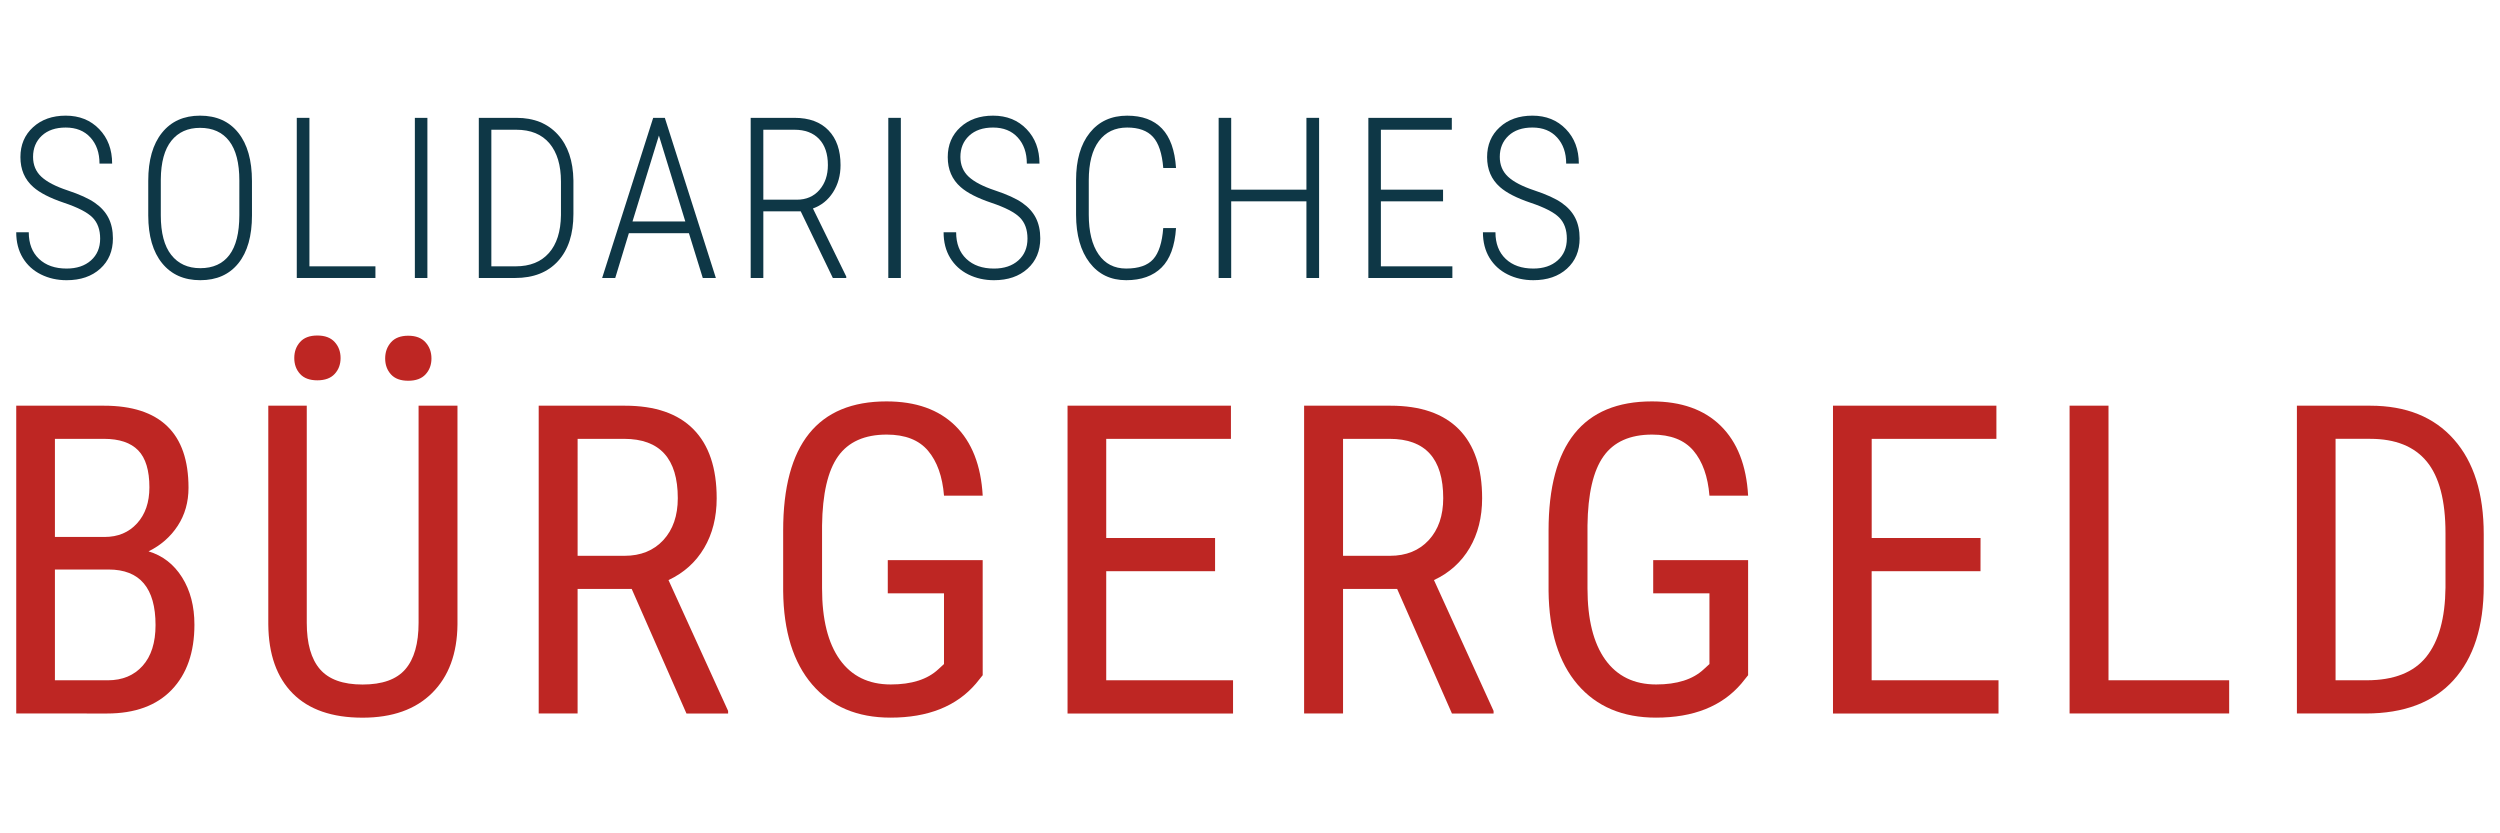
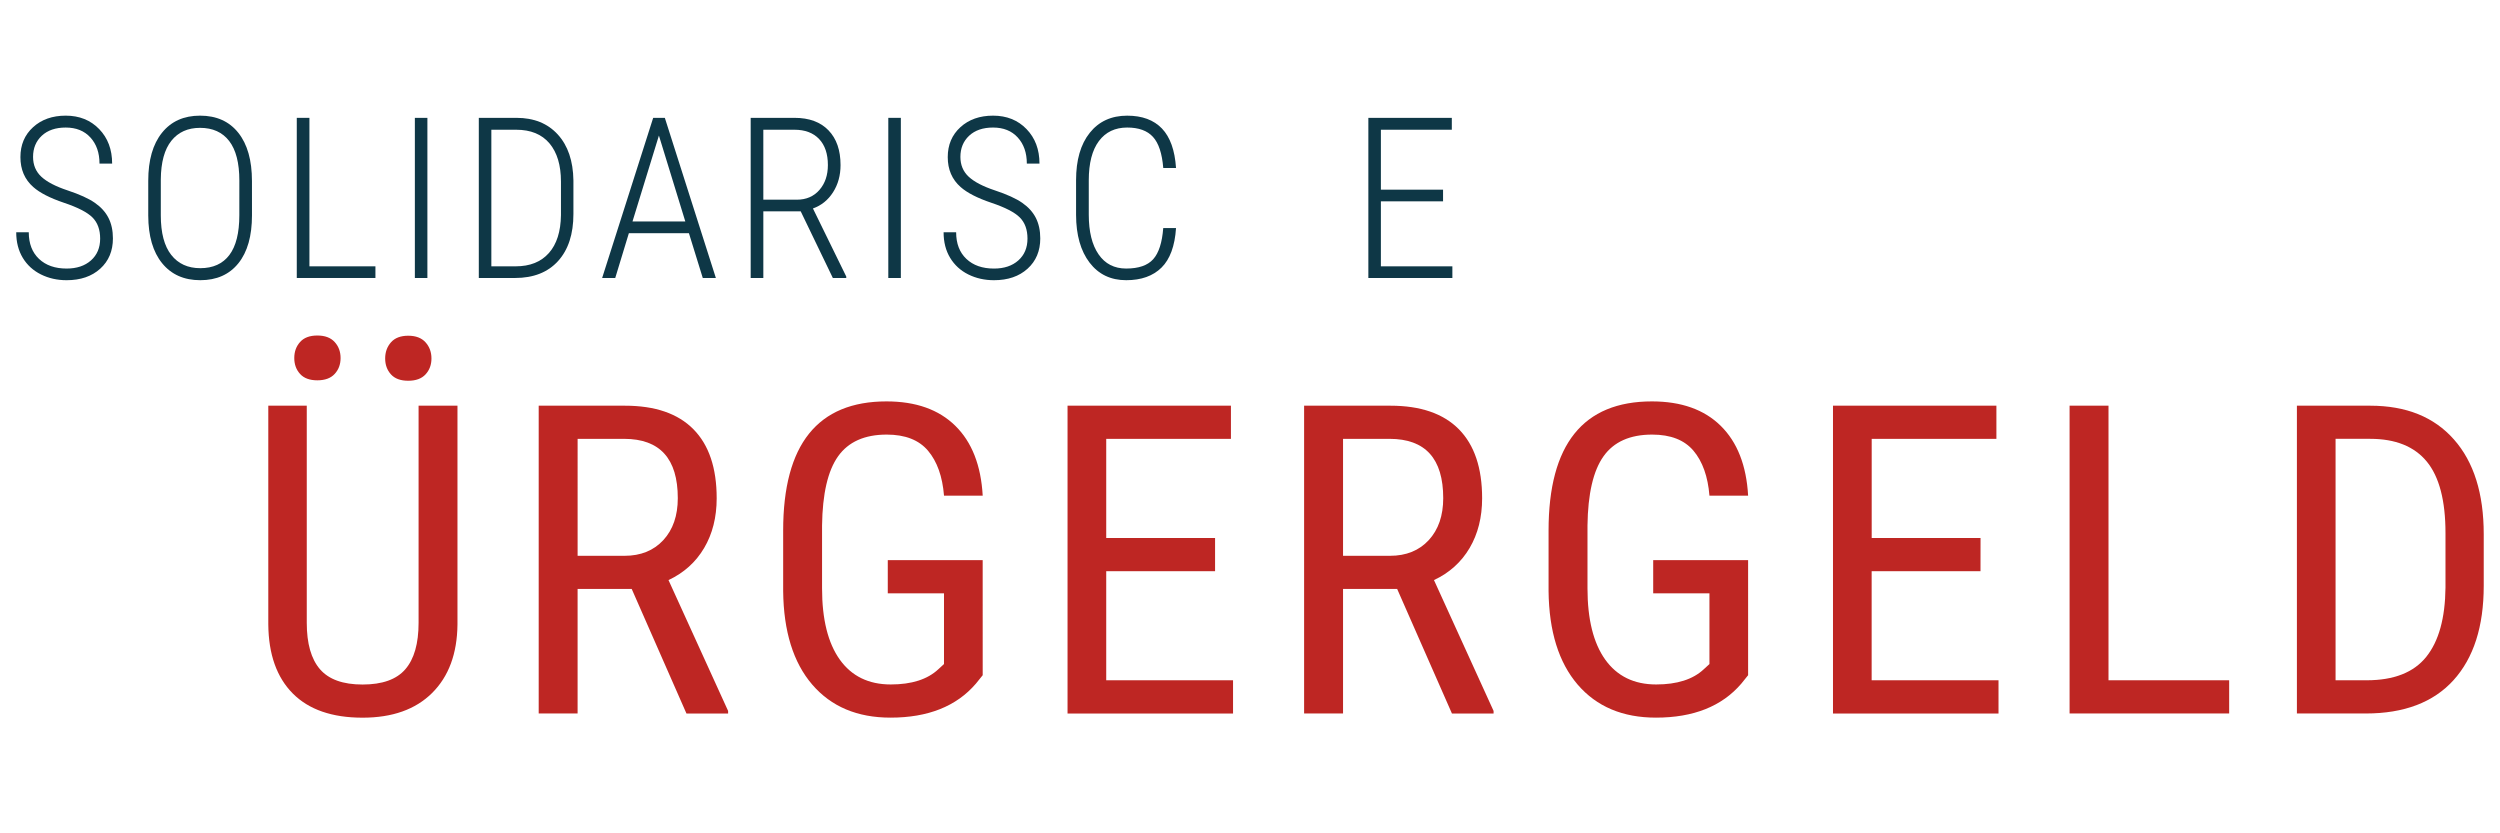
<svg xmlns="http://www.w3.org/2000/svg" version="1.1" id="Ebene_1" x="0px" y="0px" width="180px" height="60px" viewBox="0 0 180 60" enable-background="new 0 0 180 60" xml:space="preserve">
  <g>
    <polygon fill="#C1CC00" points="-326.585,-221.081 -310.917,-196.487 -310.302,-196.487 -298.401,-196.487 -314.134,-220.596    -299.315,-246.616 -310.942,-246.616 -311.56,-246.616 -326.585,-222.022  " />
    <g>
-       <path fill="#DC6529" d="M-459.079-215.614c0.56,0,1.058,0.178,1.497,0.529c0.438,0.35,0.707,0.809,0.805,1.362h2.593    c-0.122-1.26-0.646-2.338-1.567-3.235c-0.923-0.896-2.031-1.347-3.323-1.347c-1.383,0-2.553,0.509-3.505,1.527    c-0.948,1.019-1.419,2.229-1.419,3.635v1.929c0,1.407,0.471,2.616,1.417,3.637c0.945,1.018,2.108,1.525,3.488,1.525    c0.682,0,1.244,0.243,1.692,0.729c0.452,0.486,0.672,1.068,0.672,1.744c0,1.408-0.038,2.293-0.108,2.656    c-0.296,1.162-1.048,1.743-2.266,1.743c-0.56,0-1.06-0.174-1.5-0.524c-0.439-0.353-0.705-0.807-0.806-1.367h-2.59    c0.12,1.262,0.642,2.344,1.567,3.238c0.926,0.897,2.031,1.346,3.319,1.346c1.387,0,2.555-0.506,3.505-1.527    c0.951-1.014,1.423-2.229,1.423-3.635v-1.93c0-1.4-0.472-2.615-1.419-3.637c-0.944-1.017-2.107-1.525-3.49-1.525    c-0.677,0-1.239-0.24-1.688-0.727c-0.448-0.484-0.675-1.064-0.675-1.746c0-1.431,0.038-2.314,0.111-2.654    C-461.03-215.028-460.276-215.614-459.079-215.614z" />
      <path fill="#DC6529" d="M-443.458-218.301h-3.634c-0.852,0-1.273,0.449-1.273,1.344v20.472h2.542v-8.037    c0-1.017,0.487-1.526,1.457-1.526h0.909c1.383,0,2.544-0.509,3.492-1.525c0.944-1.018,1.417-2.232,1.417-3.637v-1.929    c0-1.403-0.474-2.616-1.417-3.635C-440.914-217.795-442.075-218.301-443.458-218.301z M-441.094-211.213    c0,0.683-0.223,1.265-0.672,1.746c-0.452,0.484-1.013,0.728-1.692,0.728h-0.909c-0.97,0-1.457-0.513-1.457-1.525v-3.819    c0-1.019,0.487-1.527,1.457-1.527h0.909c0.679,0,1.24,0.246,1.692,0.73c0.449,0.483,0.672,1.065,0.672,1.741V-211.213z" />
      <path fill="#DC6529" d="M-433.459-216.958v19.125c0,0.897,0.426,1.346,1.273,1.346h8.546v-2.691h-5.82    c-0.97,0-1.452-0.51-1.452-1.527v-3.815c0-1.021,0.482-1.528,1.452-1.528h4v-2.689h-4c-0.97,0-1.452-0.51-1.452-1.527v-3.814    c0-1.021,0.482-1.53,1.452-1.53h5.82v-2.688h-8.546C-433.033-218.303-433.459-217.852-433.459-216.958z" />
      <path fill="#DC6529" d="M-415.203-200.778l5.525-17.525h-9.595v2.688h4.323c0.919,0,1.403,0.521,1.453,1.564l-5.576,17.562h9.614    v-2.691h-4.509C-414.795-199.346-415.203-199.877-415.203-200.778z" />
      <rect x="-404.367" y="-218.303" fill="#DC6529" width="2.544" height="21.816" />
      <path fill="#DC6529" d="M-390.371-218.303c-1.378,0-2.542,0.508-3.489,1.527c-0.945,1.018-1.42,2.23-1.42,3.635v16.654h2.548    v-8.035c0-1.02,0.485-1.529,1.455-1.529h1.821c0.967,0,1.452,0.51,1.452,1.529v8.035h2.544v-16.654    c0-1.404-0.471-2.617-1.419-3.635C-387.826-217.795-388.989-218.303-390.371-218.303z M-388.006-210.268    c0,1.018-0.485,1.527-1.452,1.527h-1.821c-0.97,0-1.455-0.51-1.455-1.527v-2.873c0-0.678,0.225-1.256,0.672-1.742    c0.447-0.483,1.01-0.729,1.689-0.729c0.677,0,1.244,0.246,1.694,0.729c0.445,0.486,0.672,1.064,0.672,1.742L-388.006-210.268    L-388.006-210.268z" />
      <path fill="#DC6529" d="M-377.099-200.706v-17.598h-2.545v21.816h9.82v-2.691h-5.82    C-376.616-199.178-377.099-199.688-377.099-200.706z" />
-       <rect x="-365.46" y="-218.303" fill="#DC6529" width="2.543" height="21.816" />
      <path fill="#DC6529" d="M-352.177-215.614c0.561,0,1.057,0.178,1.496,0.529c0.438,0.35,0.707,0.809,0.799,1.362h2.597    c-0.12-1.26-0.642-2.338-1.562-3.235c-0.933-0.896-2.039-1.347-3.326-1.347c-1.387,0-2.557,0.509-3.504,1.527    c-0.95,1.019-1.424,2.229-1.424,3.635v1.929c0,1.407,0.474,2.616,1.422,3.637c0.944,1.018,2.104,1.525,3.485,1.525    c0.679,0,1.244,0.243,1.689,0.729c0.452,0.486,0.676,1.068,0.676,1.744c0,1.408-0.039,2.293-0.108,2.656    c-0.296,1.162-1.05,1.743-2.269,1.743c-0.562,0-1.06-0.174-1.496-0.524c-0.44-0.353-0.708-0.807-0.808-1.367h-2.592    c0.123,1.262,0.647,2.344,1.573,3.238c0.921,0.897,2.03,1.346,3.317,1.346c1.383,0,2.555-0.506,3.504-1.527    c0.951-1.014,1.421-2.229,1.421-3.635v-1.93c0-1.4-0.468-2.615-1.415-3.637c-0.945-1.017-2.111-1.525-3.492-1.525    c-0.678,0-1.238-0.24-1.689-0.727c-0.448-0.484-0.676-1.064-0.676-1.746c0-1.431,0.039-2.314,0.115-2.654    C-354.127-215.028-353.373-215.614-352.177-215.614z" />
      <path fill="#DC6529" d="M-342.923-218.301v2.688h2.186c0.971,0,1.454,0.51,1.454,1.526v17.601h2.548v-17.601    c0-1.018,0.484-1.526,1.454-1.526h2.179v-2.688H-342.923z" />
    </g>
    <g>
      <path fill="#056689" d="M-388.208-231.579c0,0.668-0.232,1.237-0.697,1.7c-0.461,0.462-1.028,0.698-1.7,0.698    c-0.67,0-1.239-0.235-1.7-0.698c-0.464-0.463-0.695-1.031-0.695-1.7v-14.925h-4.789v14.925c0,1.981,0.702,3.673,2.106,5.079    c1.407,1.406,3.099,2.106,5.078,2.106c1.98,0,3.677-0.701,5.08-2.106c1.407-1.405,2.11-3.098,2.11-5.079v-14.925h-4.792    L-388.208-231.579L-388.208-231.579z" />
      <polygon fill="#056689" points="-398.894,-246.504 -403.897,-246.504 -404.162,-246.504 -410.622,-235.928 -410.622,-253.689     -415.414,-253.689 -415.414,-224.943 -410.622,-224.943 -410.622,-235.522 -403.887,-224.943 -403.619,-224.943     -398.501,-224.943 -405.269,-235.311   " />
      <path fill="#056689" d="M-334.704-247.104c-3.873,0-7.016,3.142-7.016,7.015c0,0.176,0.031,0.35,0.047,0.524v14.622h4.789v-15.221    h0.006c0.033-1.17,0.994-2.111,2.174-2.111c0.461,0,0.891,0.147,1.244,0.392l1.293,1.193l3.593-3.088    C-330.263-245.651-332.142-247.104-334.704-247.104z" />
-       <path fill="#056689" d="M-351.027-231.579c0,0.668-0.235,1.237-0.694,1.7c-0.463,0.462-1.028,0.698-1.701,0.698    c-0.67,0-1.239-0.235-1.702-0.698c-0.461-0.463-0.693-1.031-0.693-1.7v-14.925h-4.069h-0.72h-3.596    c-0.797,0-1.196-0.396-1.196-1.2v-7.189l-4.794,1.494v5.696c0,0.803-0.397,1.2-1.196,1.2h-1.199v4.792h1.199    c0.799,0,1.196,0.396,1.196,1.197v15.571h4.794v-15.571c0-0.801,0.399-1.197,1.196-1.197h3.596v10.132    c0,1.981,0.699,3.673,2.107,5.079c1.403,1.406,3.098,2.106,5.077,2.106s3.673-0.701,5.074-2.106    c1.408-1.405,2.111-3.098,2.111-5.079v-14.925h-4.79V-231.579z" />
+       <path fill="#056689" d="M-351.027-231.579c0,0.668-0.235,1.237-0.694,1.7c-0.463,0.462-1.028,0.698-1.701,0.698    c-0.67,0-1.239-0.235-1.702-0.698c-0.461-0.463-0.693-1.031-0.693-1.7h-4.069h-0.72h-3.596    c-0.797,0-1.196-0.396-1.196-1.2v-7.189l-4.794,1.494v5.696c0,0.803-0.397,1.2-1.196,1.2h-1.199v4.792h1.199    c0.799,0,1.196,0.396,1.196,1.197v15.571h4.794v-15.571c0-0.801,0.399-1.197,1.196-1.197h3.596v10.132    c0,1.981,0.699,3.673,2.107,5.079c1.403,1.406,3.098,2.106,5.077,2.106s3.673-0.701,5.074-2.106    c1.408-1.405,2.111-3.098,2.111-5.079v-14.925h-4.79V-231.579z" />
      <rect x="-379.599" y="-253.689" fill="#056689" width="4.789" height="28.746" />
    </g>
  </g>
  <g>
    <path fill="#0E3746" d="M7.211,17.18c0-0.643-0.184-1.151-0.55-1.52c-0.367-0.37-1.052-0.724-2.056-1.061   c-1.003-0.338-1.74-0.716-2.209-1.133c-0.618-0.543-0.926-1.261-0.926-2.154c0-0.881,0.303-1.599,0.911-2.154   c0.607-0.554,1.392-0.831,2.352-0.831c0.982,0,1.784,0.322,2.407,0.966c0.624,0.644,0.934,1.473,0.934,2.487h-0.91   c0-0.776-0.217-1.403-0.654-1.881C6.075,9.421,5.481,9.183,4.732,9.183c-0.729,0-1.303,0.197-1.723,0.589   c-0.42,0.393-0.629,0.902-0.629,1.524c0,0.581,0.198,1.056,0.594,1.426C3.37,13.092,4,13.421,4.867,13.709   c0.866,0.287,1.52,0.586,1.963,0.894c0.444,0.309,0.771,0.672,0.982,1.089C8.024,16.109,8.13,16.6,8.13,17.165   c0,0.903-0.305,1.63-0.914,2.182c-0.609,0.552-1.416,0.828-2.42,0.828c-0.676,0-1.292-0.139-1.849-0.416   c-0.558-0.277-0.993-0.676-1.308-1.195c-0.313-0.521-0.471-1.134-0.471-1.842h0.903c0,0.813,0.246,1.452,0.736,1.917   c0.491,0.465,1.154,0.697,1.988,0.697c0.729,0,1.314-0.195,1.755-0.586C6.991,18.358,7.211,17.836,7.211,17.18z" />
    <path fill="#0E3746" d="M18.143,15.501c0,1.489-0.325,2.641-0.978,3.453c-0.653,0.813-1.567,1.22-2.745,1.22   c-1.167,0-2.082-0.406-2.745-1.22c-0.662-0.812-0.996-1.956-1.001-3.429v-2.51c0-1.484,0.33-2.636,0.99-3.457   c0.66-0.822,1.573-1.231,2.739-1.231c1.183,0,2.102,0.412,2.756,1.235c0.655,0.823,0.982,1.982,0.982,3.477L18.143,15.501   L18.143,15.501z M17.233,13c0-1.262-0.243-2.209-0.729-2.844c-0.486-0.633-1.186-0.951-2.1-0.951c-0.881,0-1.57,0.31-2.066,0.931   c-0.496,0.621-0.749,1.548-0.76,2.784v2.581c0,1.267,0.25,2.219,0.753,2.855c0.501,0.636,1.198,0.953,2.09,0.953   c0.918,0,1.617-0.316,2.095-0.95c0.477-0.634,0.716-1.587,0.716-2.859L17.233,13L17.233,13z" />
    <path fill="#0E3746" d="M22.28,19.176h4.751v0.839h-5.663V8.485h0.911v10.691H22.28z" />
    <path fill="#0E3746" d="M30.772,20.016H29.87V8.485h0.903L30.772,20.016L30.772,20.016z" />
    <path fill="#0E3746" d="M34.474,20.016V8.485h2.716c1.252,0,2.241,0.4,2.971,1.199c0.729,0.8,1.104,1.902,1.125,3.307v2.415   c0,1.446-0.368,2.576-1.105,3.389c-0.737,0.812-1.77,1.22-3.101,1.22L34.474,20.016L34.474,20.016z M35.377,9.341v9.835h1.75   c1.029,0,1.827-0.319,2.391-0.955c0.565-0.636,0.855-1.545,0.871-2.729v-2.414c0-1.183-0.276-2.102-0.827-2.756   c-0.552-0.654-1.351-0.981-2.396-0.981H35.377z" />
    <path fill="#0E3746" d="M49.603,16.792h-4.325l-0.981,3.224h-0.943l3.675-11.531h0.839l3.675,11.531H50.6L49.603,16.792z    M45.54,15.945h3.802l-1.9-6.185L45.54,15.945z" />
    <path fill="#0E3746" d="M57.652,15.217H54.96v4.799h-0.911V8.485h3.16c1.051,0,1.864,0.3,2.443,0.899   c0.578,0.599,0.867,1.432,0.867,2.499c0,0.745-0.18,1.397-0.539,1.959c-0.359,0.562-0.842,0.952-1.449,1.168l2.4,4.902v0.103   h-0.966L57.652,15.217z M54.96,14.378h2.407c0.681,0,1.225-0.234,1.631-0.701c0.407-0.467,0.61-1.065,0.61-1.793   c0-0.808-0.212-1.433-0.634-1.877C58.552,9.563,57.96,9.341,57.2,9.341h-2.241L54.96,14.378L54.96,14.378z" />
    <path fill="#0E3746" d="M64.861,20.016h-0.903V8.485h0.903V20.016z" />
    <path fill="#0E3746" d="M73.979,17.18c0-0.643-0.183-1.151-0.55-1.52c-0.366-0.37-1.052-0.724-2.055-1.061   c-1.003-0.338-1.739-0.716-2.209-1.133c-0.618-0.544-0.927-1.261-0.927-2.154c0-0.881,0.303-1.599,0.911-2.154   c0.607-0.554,1.392-0.831,2.352-0.831c0.982,0,1.786,0.322,2.408,0.966c0.623,0.644,0.934,1.473,0.934,2.487h-0.911   c0-0.776-0.218-1.403-0.654-1.881C72.843,9.421,72.25,9.183,71.5,9.183c-0.728,0-1.302,0.197-1.722,0.589   c-0.419,0.393-0.629,0.902-0.629,1.524c0,0.581,0.198,1.056,0.595,1.426c0.396,0.37,1.026,0.699,1.892,0.987   c0.866,0.287,1.521,0.586,1.964,0.894c0.444,0.309,0.771,0.672,0.982,1.089s0.317,0.908,0.317,1.473   c0,0.903-0.305,1.63-0.915,2.182c-0.609,0.552-1.416,0.828-2.418,0.828c-0.676,0-1.293-0.139-1.85-0.416   c-0.557-0.277-0.992-0.676-1.306-1.195c-0.315-0.52-0.471-1.133-0.471-1.841h0.903c0,0.813,0.246,1.452,0.736,1.917   c0.492,0.465,1.153,0.697,1.988,0.697c0.729,0,1.314-0.195,1.754-0.586C73.759,18.358,73.979,17.836,73.979,17.18z" />
    <path fill="#0E3746" d="M84.674,16.42c-0.085,1.294-0.434,2.243-1.045,2.847c-0.612,0.604-1.459,0.907-2.542,0.907   c-1.114,0-1.992-0.421-2.636-1.263c-0.644-0.842-0.969-1.986-0.974-3.433v-2.502c0-1.452,0.328-2.59,0.985-3.413   c0.658-0.824,1.557-1.235,2.697-1.235c1.077,0,1.911,0.309,2.502,0.926c0.59,0.618,0.929,1.565,1.013,2.843h-0.919   c-0.084-1.046-0.331-1.792-0.741-2.241c-0.409-0.449-1.029-0.673-1.857-0.673c-0.871,0-1.55,0.324-2.036,0.974   c-0.486,0.649-0.729,1.592-0.729,2.827v2.471c0,1.225,0.235,2.178,0.705,2.858c0.469,0.682,1.132,1.022,1.987,1.022   c0.897,0,1.547-0.224,1.948-0.673c0.401-0.449,0.642-1.195,0.721-2.241L84.674,16.42L84.674,16.42z" />
-     <path fill="#0E3746" d="M94.973,20.016h-0.91v-5.52h-5.417v5.52h-0.904V8.485h0.904v5.171h5.417V8.485h0.912v11.531H94.973z" />
    <path fill="#0E3746" d="M103.9,14.497h-4.476v4.681h5.147v0.839h-6.049V8.485h6.009V9.34h-5.107v4.315h4.476V14.497z" />
-     <path fill="#0E3746" d="M112.812,17.18c0-0.643-0.185-1.151-0.551-1.52c-0.367-0.37-1.053-0.724-2.056-1.061   c-1.003-0.338-1.739-0.716-2.209-1.133c-0.616-0.544-0.925-1.261-0.925-2.154c0-0.881,0.303-1.599,0.91-2.154   c0.606-0.554,1.391-0.831,2.353-0.831c0.981,0,1.784,0.322,2.406,0.966c0.625,0.644,0.936,1.473,0.936,2.487h-0.911   c0-0.776-0.218-1.403-0.654-1.881c-0.434-0.478-1.026-0.717-1.775-0.717c-0.729,0-1.304,0.197-1.723,0.589   c-0.418,0.393-0.629,0.902-0.629,1.524c0,0.581,0.197,1.056,0.593,1.426c0.396,0.37,1.028,0.699,1.893,0.987   c0.868,0.287,1.521,0.586,1.966,0.894c0.441,0.309,0.771,0.672,0.98,1.089c0.212,0.417,0.316,0.908,0.316,1.473   c0,0.903-0.305,1.63-0.914,2.182c-0.609,0.552-1.418,0.828-2.418,0.828c-0.678,0-1.295-0.139-1.85-0.416   c-0.558-0.277-0.992-0.676-1.308-1.195c-0.313-0.52-0.472-1.133-0.472-1.841h0.902c0,0.813,0.247,1.452,0.736,1.917   c0.49,0.465,1.154,0.697,1.99,0.697c0.728,0,1.312-0.195,1.752-0.586C112.593,18.358,112.812,17.836,112.812,17.18z" />
  </g>
  <g>
-     <path fill="#BE2623" d="M1.169,51.37V29.21h6.316c2.019,0,3.538,0.493,4.558,1.478c1.02,0.983,1.53,2.459,1.53,4.43   c0,1.033-0.259,1.947-0.776,2.738c-0.517,0.793-1.217,1.404-2.1,1.842c1.014,0.306,1.819,0.929,2.412,1.871   c0.593,0.942,0.89,2.08,0.89,3.41c0,1.987-0.545,3.551-1.636,4.688c-1.091,1.137-2.646,1.706-4.665,1.706L1.169,51.37L1.169,51.37z    M3.954,38.661h3.577c0.964,0,1.743-0.325,2.336-0.978c0.593-0.649,0.89-1.516,0.89-2.594c0-1.22-0.269-2.107-0.806-2.662   c-0.539-0.554-1.36-0.83-2.465-0.83H3.954V38.661z M3.954,41.005v7.976h3.805c1.055,0,1.892-0.349,2.511-1.043   c0.619-0.693,0.929-1.67,0.929-2.93c0-2.67-1.127-4.003-3.379-4.003H3.954z" />
    <path fill="#BE2623" d="M32.938,29.21v15.752c-0.021,2.101-0.63,3.743-1.826,4.933c-1.198,1.188-2.867,1.778-5.008,1.778   c-2.191,0-3.865-0.58-5.021-1.739c-1.157-1.164-1.746-2.818-1.766-4.972V29.21h2.77v15.635c0,1.488,0.317,2.604,0.951,3.339   c0.634,0.734,1.656,1.102,3.066,1.102c1.421,0,2.448-0.365,3.082-1.102c0.634-0.734,0.952-1.851,0.952-3.339V29.21H32.938z    M21.188,25.778c0-0.459,0.139-0.844,0.419-1.154c0.278-0.312,0.692-0.467,1.24-0.467c0.547,0,0.963,0.154,1.248,0.467   c0.284,0.311,0.427,0.695,0.427,1.155c0,0.458-0.143,0.839-0.427,1.146c-0.284,0.307-0.7,0.458-1.248,0.458   c-0.548,0-0.962-0.151-1.24-0.458C21.327,26.618,21.188,26.237,21.188,25.778z M27.732,25.81c0-0.459,0.14-0.847,0.418-1.162   c0.279-0.316,0.693-0.476,1.241-0.476c0.547,0,0.964,0.158,1.248,0.476c0.284,0.315,0.426,0.703,0.426,1.162   c0,0.457-0.143,0.84-0.426,1.146c-0.284,0.308-0.7,0.458-1.248,0.458c-0.548,0-0.962-0.15-1.241-0.458   C27.872,26.649,27.732,26.267,27.732,25.81z" />
    <path fill="#BE2623" d="M45.483,42.404h-3.896v8.966h-2.801V29.21h6.21c2.171,0,3.814,0.564,4.931,1.696   c1.116,1.132,1.674,2.787,1.674,4.97c0,1.369-0.302,2.563-0.905,3.584c-0.604,1.021-1.459,1.788-2.564,2.306l4.292,9.422v0.185   h-2.999L45.483,42.404z M41.588,40.018h3.378c1.167,0,2.097-0.377,2.793-1.129c0.694-0.754,1.042-1.76,1.042-3.021   c0-2.847-1.289-4.271-3.865-4.271h-3.348V40.018z" />
    <path fill="#BE2623" d="M70.754,48.615l-0.487,0.605c-1.4,1.635-3.45,2.45-6.148,2.45c-2.395,0-4.274-0.792-5.639-2.381   c-1.364-1.589-2.062-3.833-2.092-6.733v-4.354c0-3.104,0.622-5.432,1.864-6.979c1.243-1.55,3.103-2.322,5.578-2.322   c2.111,0,3.762,0.586,4.954,1.758c1.192,1.172,1.849,2.851,1.971,5.028h-2.786c-0.112-1.379-0.495-2.457-1.149-3.232   c-0.654-0.775-1.646-1.164-2.975-1.164c-1.593,0-2.76,0.521-3.501,1.561c-0.741,1.041-1.125,2.701-1.156,4.984v4.52   c0,2.232,0.425,3.943,1.278,5.138c0.852,1.19,2.075,1.788,3.667,1.788c1.502,0,2.643-0.363,3.424-1.092l0.411-0.377v-5.092H63.92   v-2.39h6.833L70.754,48.615L70.754,48.615z" />
    <path fill="#BE2623" d="M87.485,41.127h-7.837v7.854h9.131v2.392H76.863V29.21h11.764v2.39h-8.979v7.137h7.837V41.127z" />
    <path fill="#BE2623" d="M100.595,42.404h-3.896v8.966h-2.803V29.21h6.211c2.17,0,3.813,0.564,4.932,1.696   c1.116,1.132,1.674,2.787,1.674,4.97c0,1.369-0.302,2.563-0.902,3.584c-0.605,1.021-1.459,1.788-2.565,2.306l4.292,9.422v0.185   h-2.998L100.595,42.404z M96.699,40.018h3.378c1.168,0,2.098-0.377,2.794-1.129c0.693-0.754,1.041-1.76,1.041-3.021   c0-2.847-1.287-4.271-3.864-4.271h-3.349V40.018z" />
    <path fill="#BE2623" d="M125.864,48.615l-0.487,0.605c-1.398,1.635-3.449,2.45-6.146,2.45c-2.396,0-4.273-0.792-5.641-2.381   c-1.361-1.589-2.062-3.833-2.093-6.733v-4.354c0-3.104,0.623-5.432,1.864-6.979c1.242-1.55,3.104-2.322,5.578-2.322   c2.109,0,3.762,0.586,4.953,1.758s1.851,2.851,1.972,5.028h-2.784c-0.112-1.379-0.495-2.457-1.148-3.232   c-0.654-0.775-1.646-1.164-2.977-1.164c-1.594,0-2.762,0.521-3.5,1.561c-0.742,1.041-1.126,2.701-1.156,4.984v4.52   c0,2.232,0.426,3.943,1.278,5.138c0.853,1.19,2.073,1.788,3.667,1.788c1.502,0,2.645-0.363,3.425-1.092l0.411-0.377v-5.092h-4.05   v-2.39h6.834V48.615z" />
    <path fill="#BE2623" d="M142.596,41.127h-7.837v7.854h9.134v2.392h-11.918V29.21h11.766v2.39h-8.979v7.137h7.837L142.596,41.127   L142.596,41.127z" />
    <path fill="#BE2623" d="M151.812,48.979h8.688v2.392h-11.49V29.21h2.802V48.979z" />
    <path fill="#BE2623" d="M165.377,51.37V29.21h5.28c2.588,0,4.597,0.811,6.026,2.431c1.431,1.615,2.146,3.892,2.146,6.822v3.712   c0,2.935-0.727,5.199-2.178,6.8c-1.449,1.596-3.557,2.396-6.314,2.396H165.377z M168.161,31.6V48.98h2.237   c1.959,0,3.389-0.562,4.291-1.685s1.363-2.782,1.386-4.987v-3.931c0-2.336-0.449-4.049-1.347-5.144   c-0.897-1.09-2.256-1.637-4.071-1.637h-2.496V31.6z" />
  </g>
</svg>